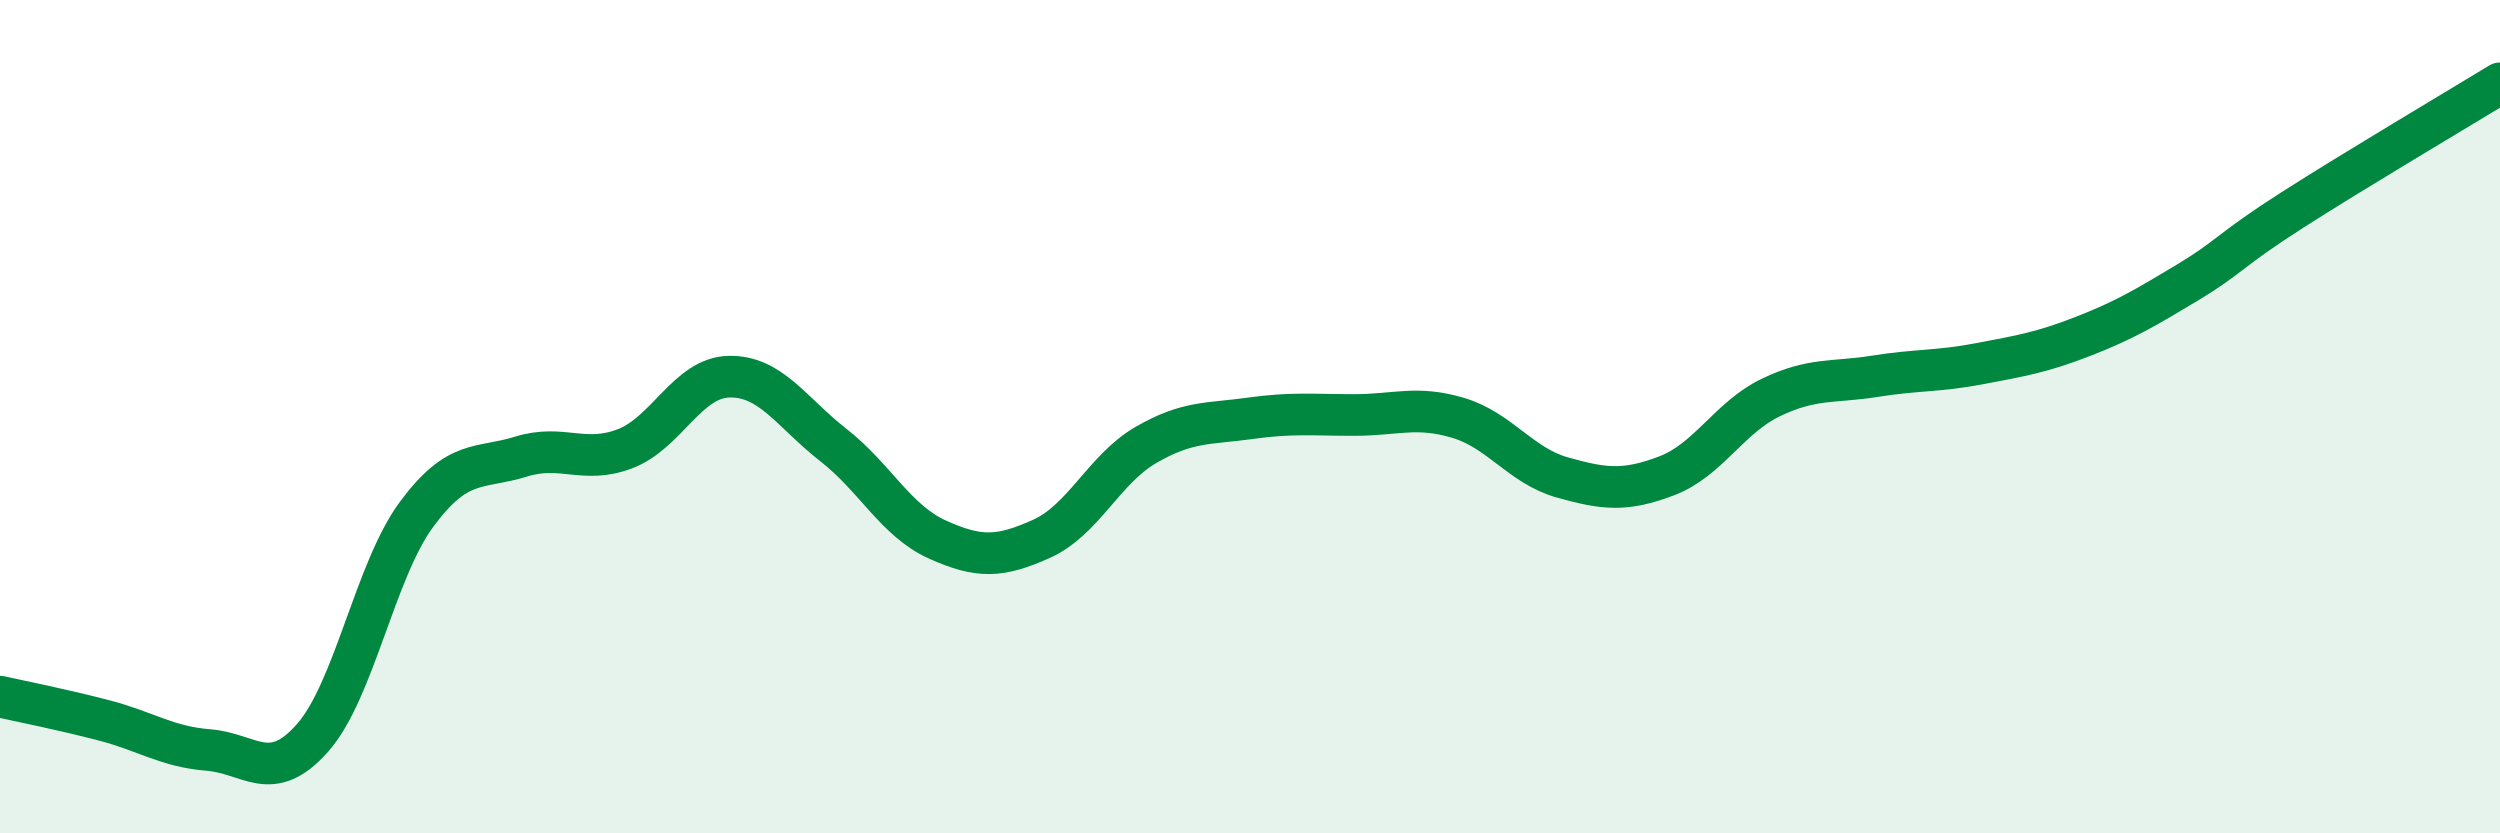
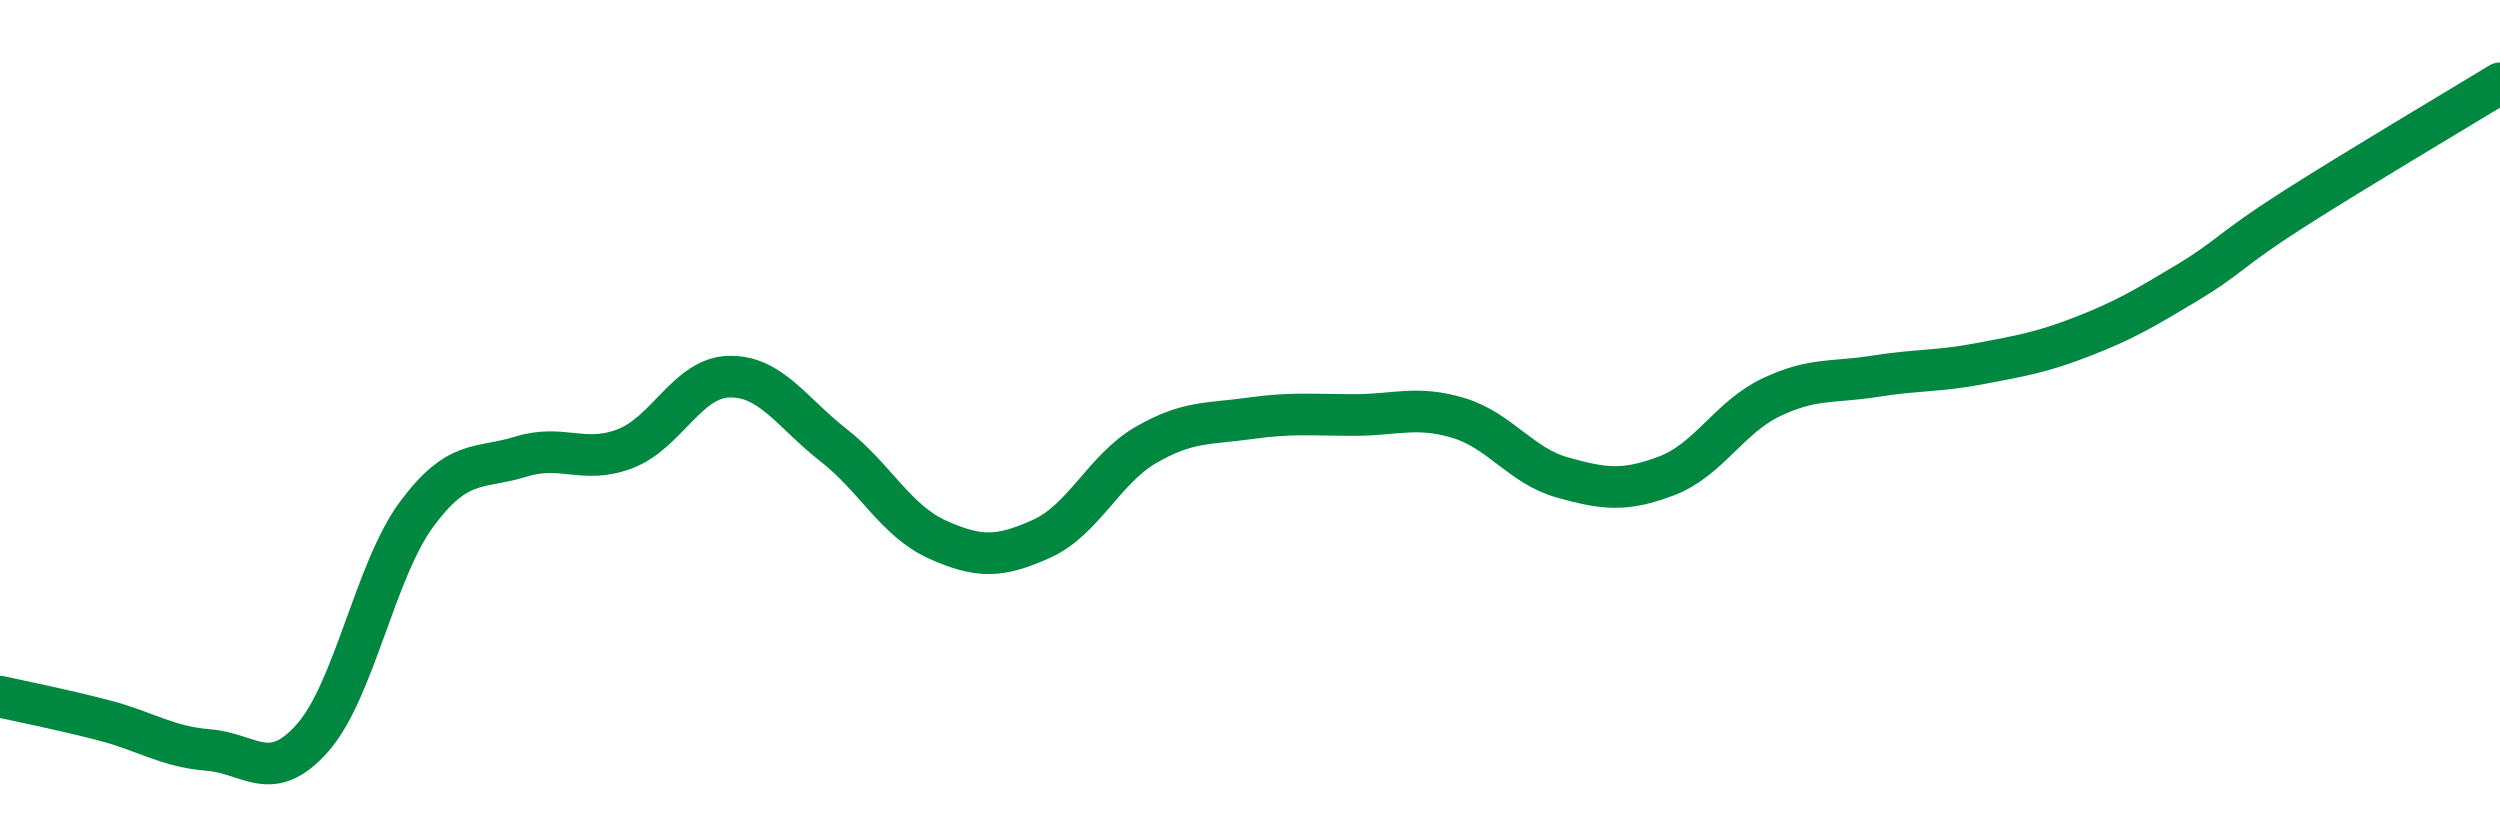
<svg xmlns="http://www.w3.org/2000/svg" width="60" height="20" viewBox="0 0 60 20">
-   <path d="M 0,16.72 C 0.5,16.83 1.5,17.03 2.5,17.29 C 3.5,17.55 4,17.92 5,18 C 6,18.08 6.5,18.84 7.5,17.71 C 8.5,16.58 9,13.69 10,12.34 C 11,10.99 11.5,11.27 12.5,10.96 C 13.5,10.65 14,11.15 15,10.77 C 16,10.39 16.5,9.06 17.5,9.04 C 18.5,9.02 19,9.9 20,10.68 C 21,11.46 21.5,12.5 22.5,12.95 C 23.5,13.4 24,13.38 25,12.93 C 26,12.48 26.5,11.26 27.5,10.68 C 28.5,10.1 29,10.18 30,10.04 C 31,9.9 31.5,9.96 32.5,9.96 C 33.5,9.96 34,9.73 35,10.03 C 36,10.33 36.5,11.18 37.5,11.46 C 38.5,11.74 39,11.8 40,11.42 C 41,11.04 41.5,10.02 42.5,9.54 C 43.5,9.06 44,9.19 45,9.03 C 46,8.87 46.5,8.92 47.5,8.73 C 48.5,8.54 49,8.46 50,8.07 C 51,7.68 51.5,7.38 52.5,6.78 C 53.5,6.18 53.5,6.01 55,5.05 C 56.5,4.09 59,2.61 60,2L60 20L0 20Z" fill="#008740" opacity="0.1" stroke-linecap="round" stroke-linejoin="round" />
  <path d="M 0,16.72 C 0.5,16.83 1.5,17.03 2.5,17.29 C 3.5,17.55 4,17.92 5,18 C 6,18.08 6.5,18.84 7.5,17.71 C 8.5,16.58 9,13.69 10,12.34 C 11,10.99 11.5,11.27 12.5,10.96 C 13.5,10.65 14,11.15 15,10.77 C 16,10.39 16.5,9.06 17.5,9.04 C 18.5,9.02 19,9.9 20,10.68 C 21,11.46 21.5,12.5 22.5,12.95 C 23.5,13.4 24,13.38 25,12.93 C 26,12.48 26.5,11.26 27.5,10.68 C 28.5,10.1 29,10.18 30,10.04 C 31,9.9 31.5,9.96 32.5,9.96 C 33.5,9.96 34,9.73 35,10.03 C 36,10.33 36.5,11.18 37.5,11.46 C 38.5,11.74 39,11.8 40,11.42 C 41,11.04 41.5,10.02 42.5,9.54 C 43.5,9.06 44,9.19 45,9.03 C 46,8.87 46.5,8.92 47.5,8.73 C 48.5,8.54 49,8.46 50,8.07 C 51,7.68 51.5,7.38 52.5,6.78 C 53.5,6.18 53.5,6.01 55,5.05 C 56.5,4.09 59,2.61 60,2" stroke="#008740" stroke-width="1" fill="none" stroke-linecap="round" stroke-linejoin="round" />
</svg>